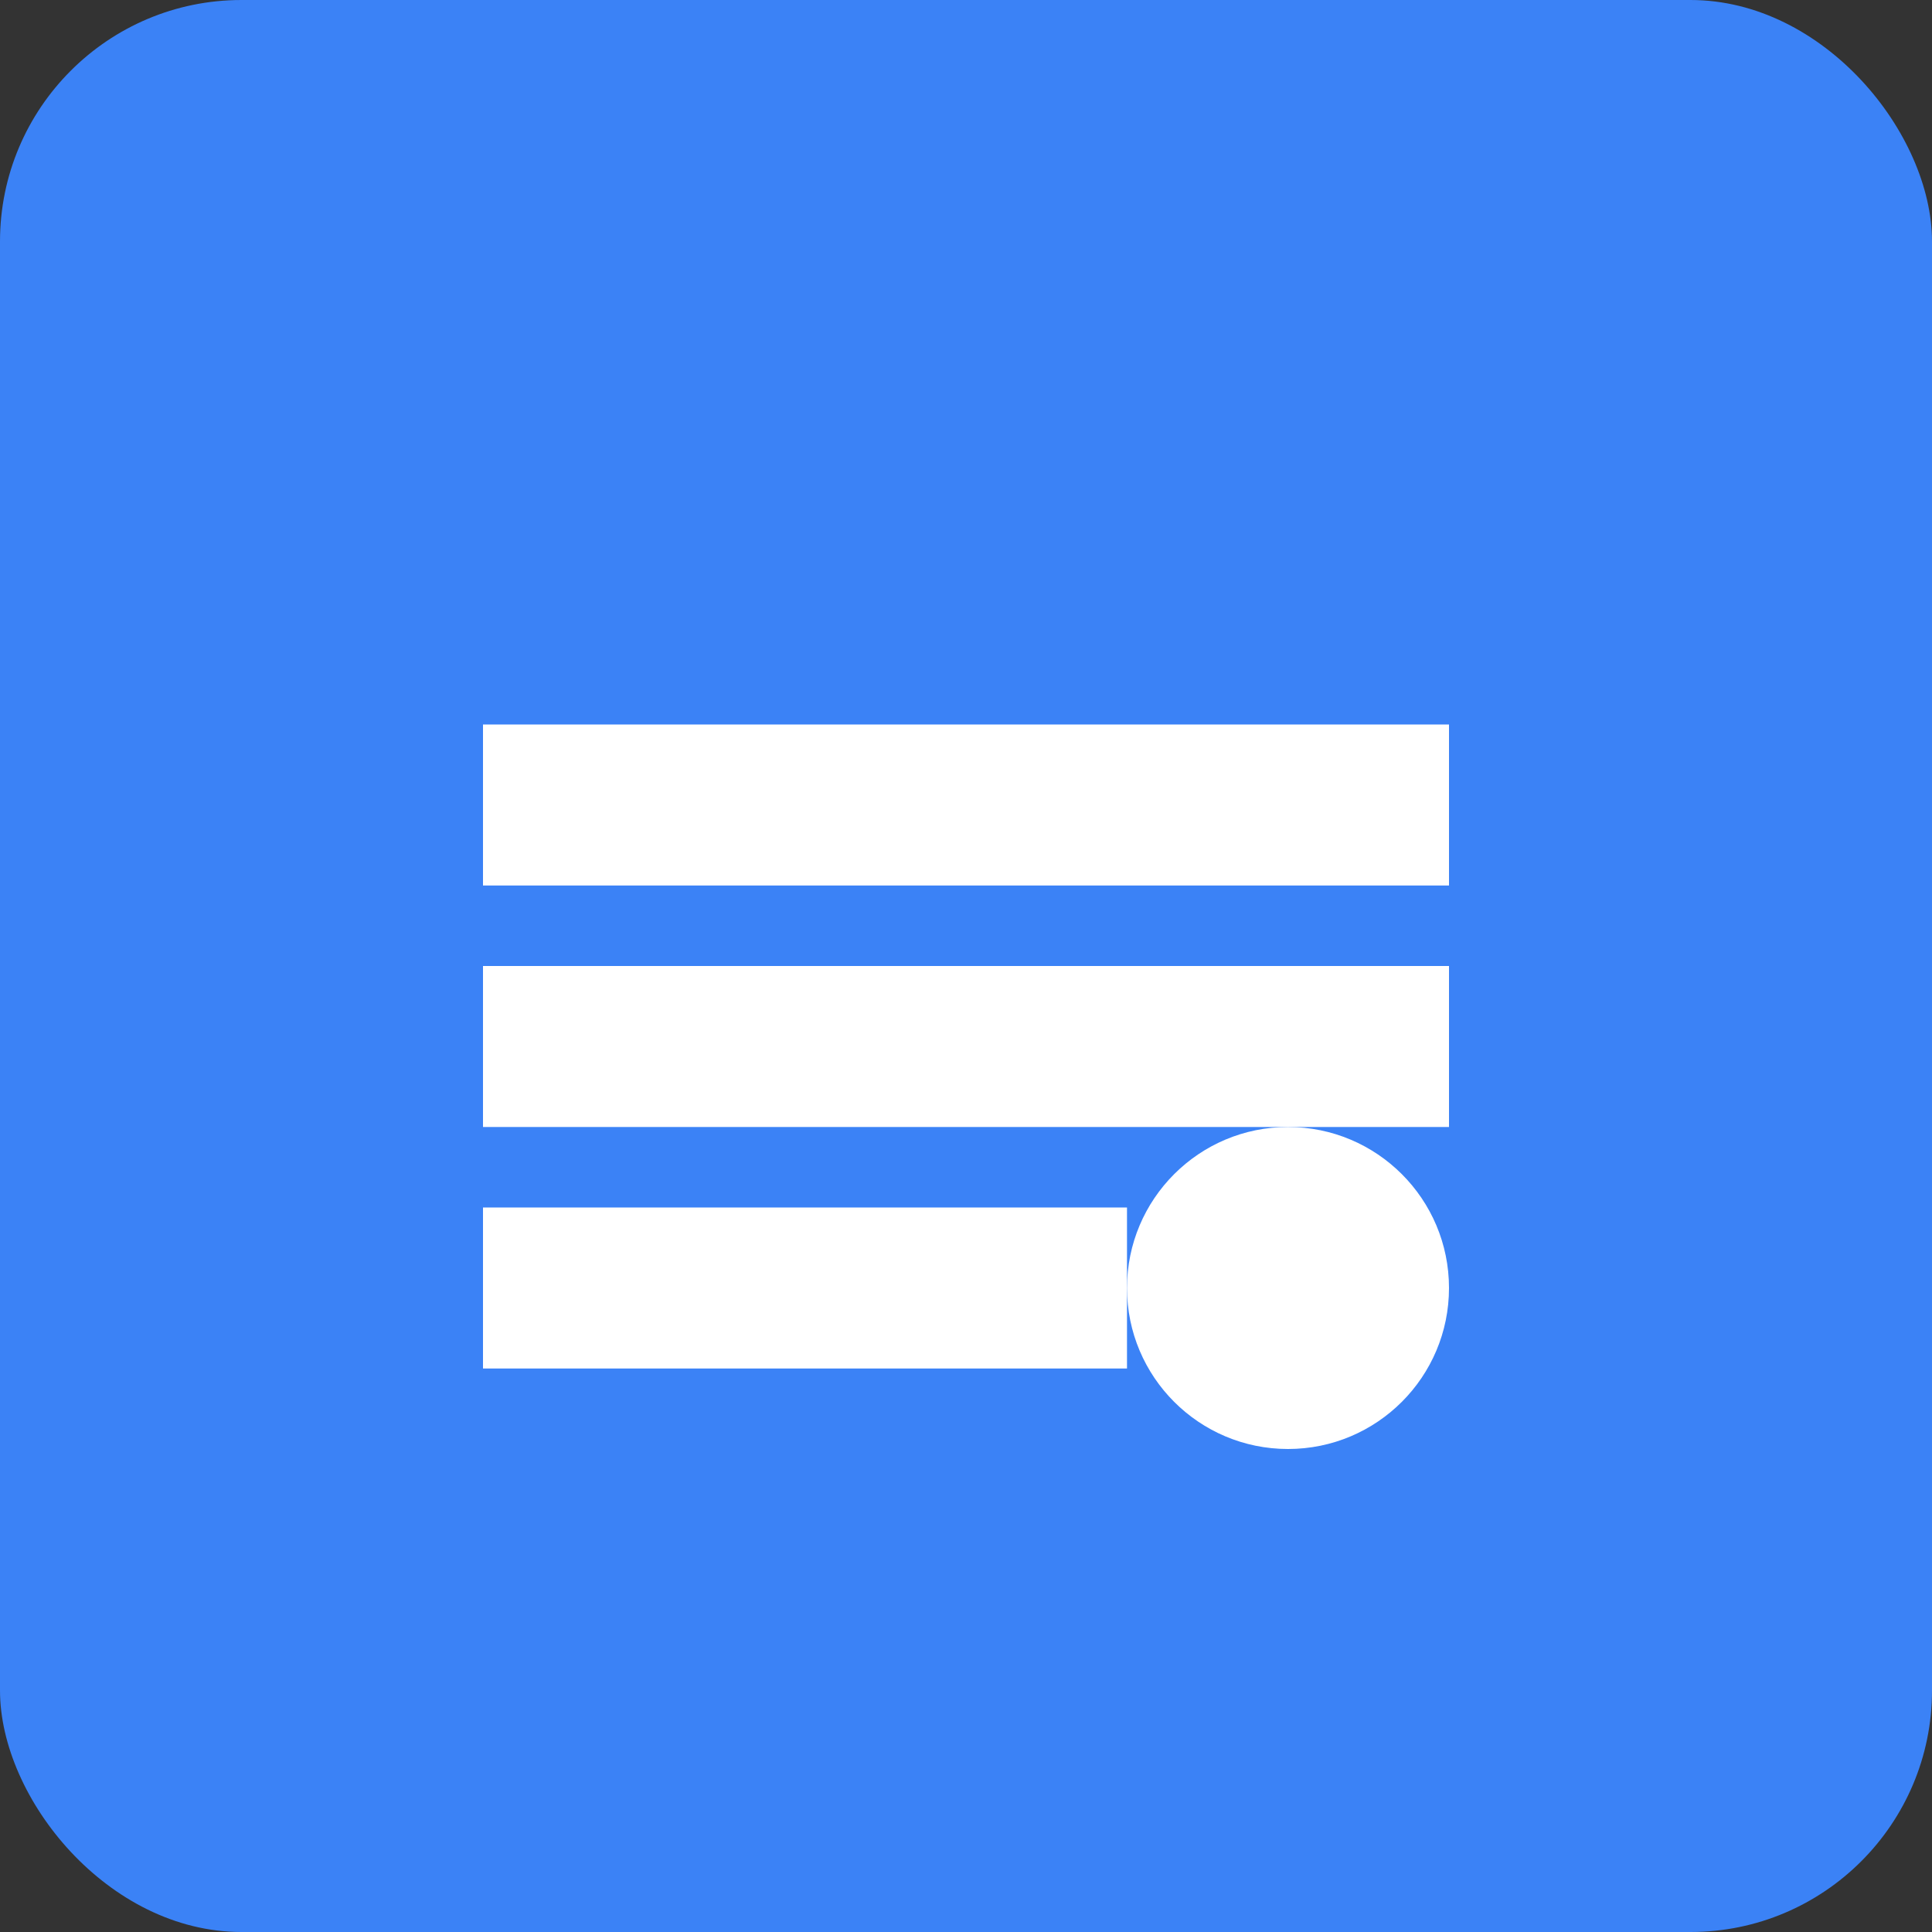
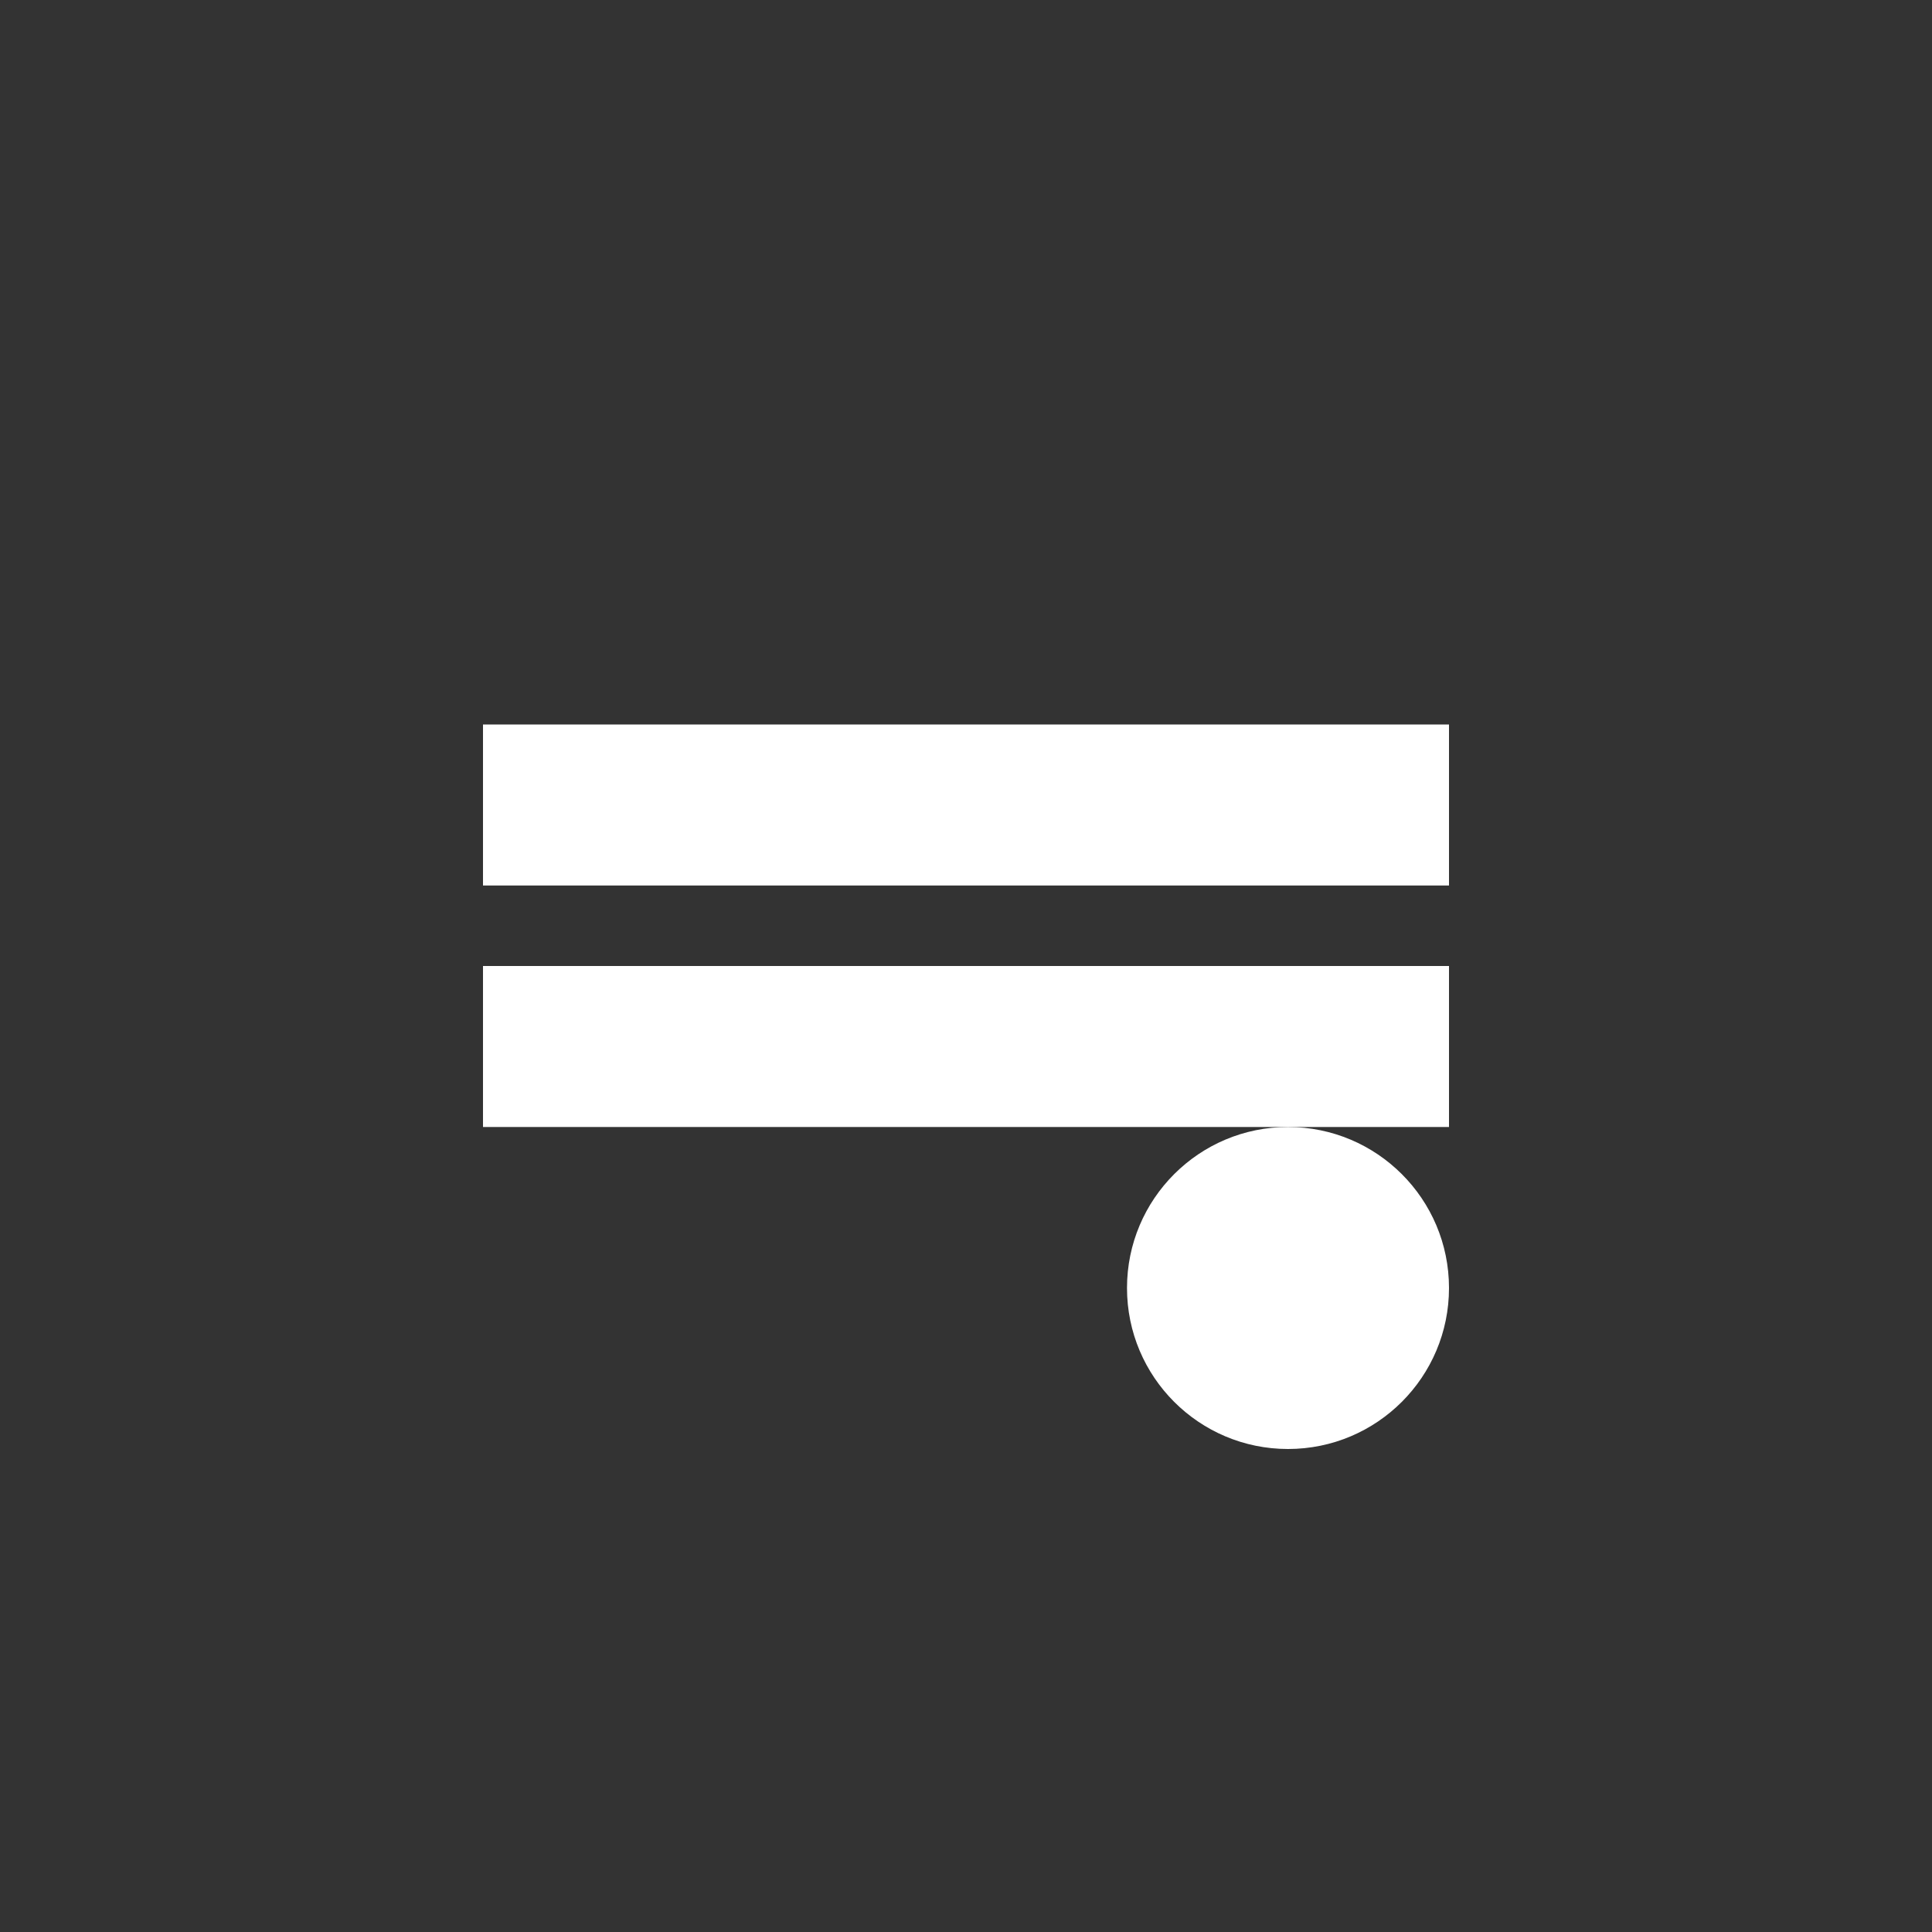
<svg xmlns="http://www.w3.org/2000/svg" width="192" height="192" viewBox="0 0 192 192">
  <rect x="0" y="0" width="192" height="192" fill="#333333" stroke="none" />
-   <rect width="192" height="192" rx="24" fill="#3b82f6" />
-   <path d="M48 72h96v16H48zm0 24h96v16H48zm0 24h64v16H48z" fill="white" />
+   <path d="M48 72h96v16H48zm0 24h96v16H48zm0 24h64H48z" fill="white" />
  <circle cx="128" cy="128" r="16" fill="white" />
</svg>